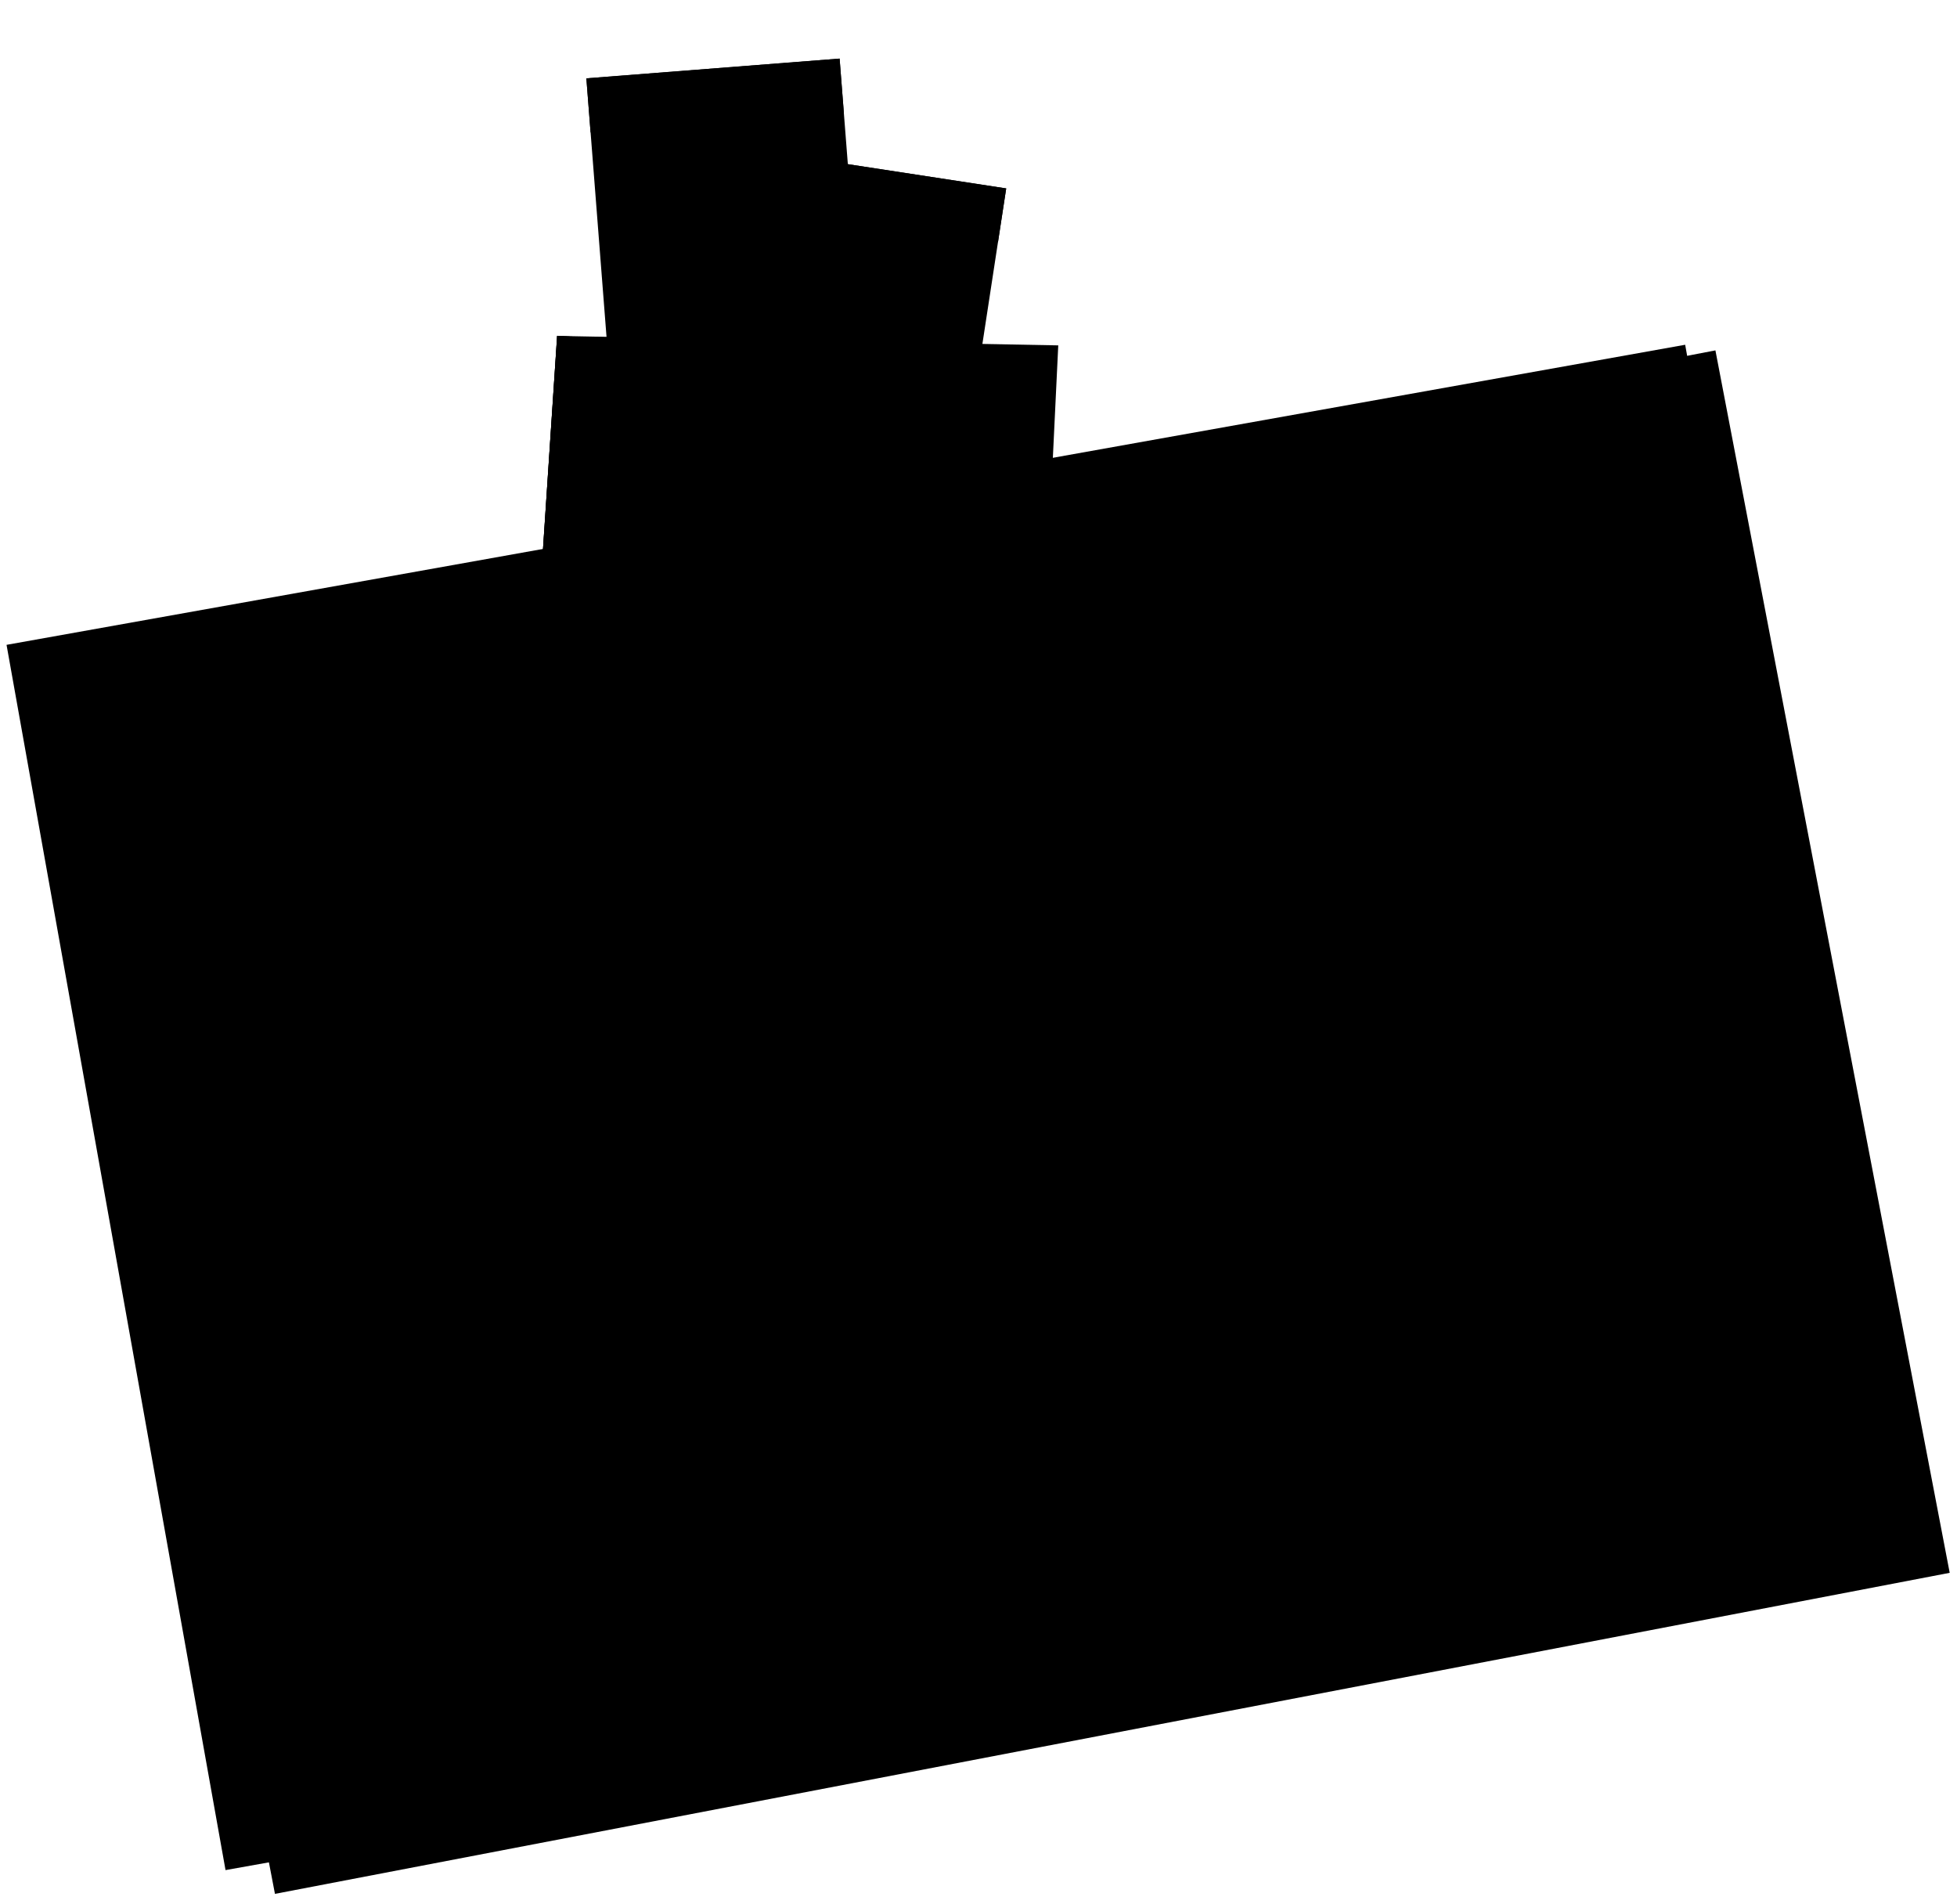
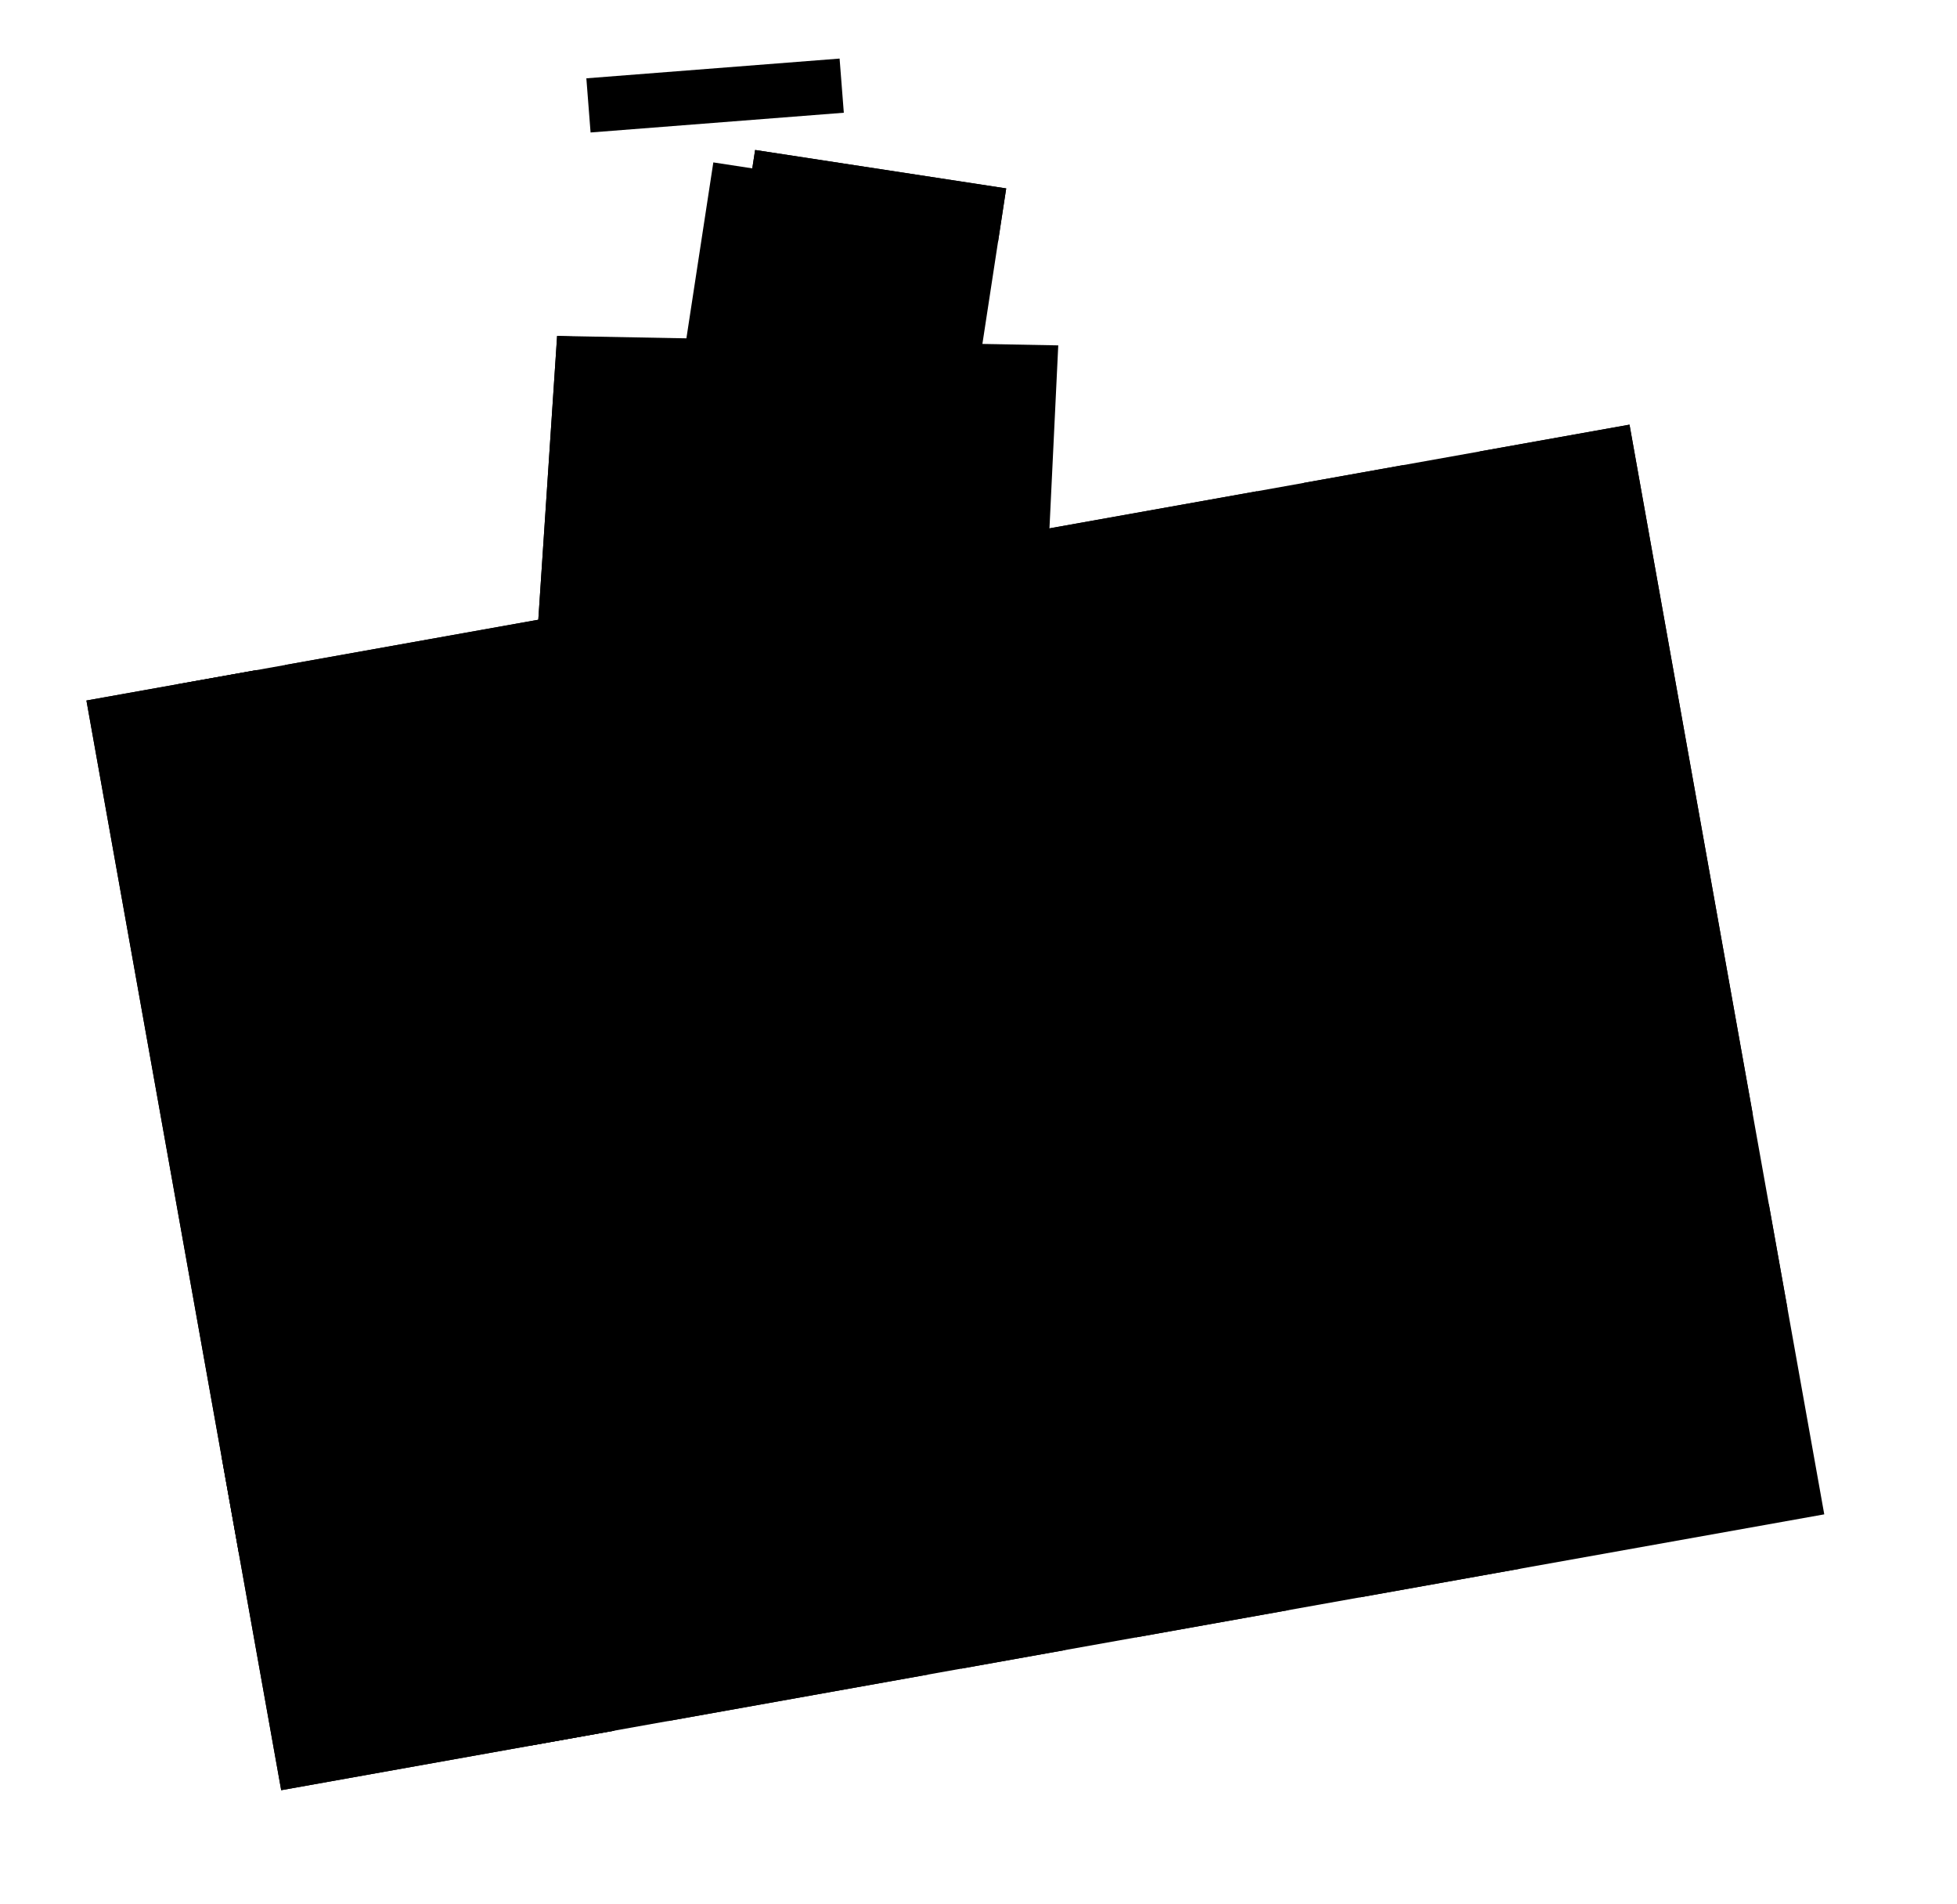
<svg xmlns="http://www.w3.org/2000/svg" width="294" height="286" viewBox="0 0 294 286" fill="none">
  <g clip-path="url(#clip0_4509_10977)">
-     <path d="M257.707 52.633L6.11 100.858L41.306 284.481L292.903 236.255L257.707 52.633Z" fill="#282828" style="fill:#282828;fill:color(display-p3 0.157 0.157 0.157);fill-opacity:1;" />
-     <path d="M253.163 51.787L0.983 96.863L33.881 280.911L286.061 235.835L253.163 51.787Z" fill="#FCFCFC" style="fill:#FCFCFC;fill:color(display-p3 0.988 0.988 0.988);fill-opacity:1;" />
    <path d="M244.801 63.788L12.984 105.225L42.243 268.909L274.059 227.473L244.801 63.788Z" fill="#E7E3DE" style="fill:#E7E3DE;fill:color(display-p3 0.906 0.89 0.871);fill-opacity:1;" />
    <path d="M92.097 91.084L144.39 250.651L160.031 247.855L107.386 88.351L92.097 91.084Z" fill="#FCFCFC" style="fill:#FCFCFC;fill:color(display-p3 0.988 0.988 0.988);fill-opacity:1;" />
    <path d="M33.26 218.658L201.457 151.293L195.912 72.527L210.793 69.867L218.592 160.16L35.873 233.273L33.26 218.658Z" fill="#FCFCFC" style="fill:#FCFCFC;fill:color(display-p3 0.988 0.988 0.988);fill-opacity:1;" />
    <path d="M204.266 239.948L265.729 180.871L268.529 196.536L228.303 235.651L204.266 239.948Z" fill="#FCFCFC" style="fill:#FCFCFC;fill:color(display-p3 0.988 0.988 0.988);fill-opacity:1;" />
    <path d="M38.486 100.667L92.29 259.964L42.243 268.909L12.984 105.225L38.486 100.667Z" fill="#CBE4EB" style="fill:#CBE4EB;fill:color(display-p3 0.797 0.896 0.923);fill-opacity:1;" />
    <path d="M38.486 100.667L92.29 259.964L79.758 262.204L26.479 102.813L38.486 100.667Z" fill="#5B67AF" style="fill:#5B67AF;fill:color(display-p3 0.357 0.404 0.686);fill-opacity:1;" />
    <path d="M58.829 145.113L87.555 135.217L93.394 151.244L107.071 146.73L117.359 180.187L76.418 195.313L58.829 145.113Z" fill="#70D9B5" style="fill:#70D9B5;fill:color(display-p3 0.438 0.852 0.708);fill-opacity:1;" />
    <path d="M42.817 99.893L57.617 138.33L97.814 123.063L86.114 92.153L42.817 99.893Z" fill="#00BE7C" style="fill:#00BE7C;fill:color(display-p3 0 0.745 0.486);fill-opacity:1;" />
    <path d="M85.983 220.881L123.529 206.742L131.027 229.204L93.64 241.286L85.983 220.881Z" fill="#70D9B5" style="fill:#70D9B5;fill:color(display-p3 0.438 0.852 0.708);fill-opacity:1;" />
    <path d="M100.381 258.517L95.798 247.213L133.424 234.022L139.432 251.537L100.381 258.517Z" fill="#00BE7C" style="fill:#00BE7C;fill:color(display-p3 0 0.745 0.486);fill-opacity:1;" />
    <path d="M116.291 86.76L143.521 166.345L177.694 152.963L164.301 111.178L192.217 104.572L188.864 73.787L116.291 86.76Z" fill="#5B67AF" style="fill:#5B67AF;fill:color(display-p3 0.357 0.404 0.686);fill-opacity:1;" />
    <path d="M169.708 113.574L182.05 150.972L195.791 145.687L192.526 107.071L169.708 113.574Z" fill="#00BE7C" style="fill:#00BE7C;fill:color(display-p3 0 0.745 0.486);fill-opacity:1;" />
    <path d="M222.283 67.813L227.149 161.37L263.303 167.298L244.801 63.788L222.283 67.813Z" fill="#70D9B5" style="fill:#70D9B5;fill:color(display-p3 0.438 0.852 0.708);fill-opacity:1;" />
-     <path d="M228.304 235.651L268.529 196.536L274.059 227.473L228.304 235.651Z" fill="#00BE7C" style="fill:#00BE7C;fill:color(display-p3 0 0.745 0.486);fill-opacity:1;" />
    <path d="M154.248 193.799L170.635 245.959L193.536 241.866L222.314 212.677L204.445 173.753L154.248 193.799Z" fill="#70D9B5" style="fill:#70D9B5;fill:color(display-p3 0.438 0.852 0.708);fill-opacity:1;" />
    <path d="M209.565 171.513L224.068 164.476L260.364 175.365L227.921 208.644L209.565 171.513Z" fill="#70D9B5" style="fill:#70D9B5;fill:color(display-p3 0.438 0.852 0.708);fill-opacity:1;" />
    <path d="M154.634 142.388L77.734 140.411L83.696 50.458L158.982 51.88L154.634 142.388Z" fill="#282828" style="fill:#282828;fill:color(display-p3 0.157 0.157 0.157);fill-opacity:1;" />
    <path d="M83.696 50.458L155.251 53.691L150.625 143.303L77.734 140.411L83.696 50.458Z" fill="#FCFCFC" style="fill:#FCFCFC;fill:color(display-p3 0.988 0.988 0.988);fill-opacity:1;" />
-     <path d="M126.136 8.806L88.091 11.773L94.398 92.666L132.443 89.7L126.136 8.806Z" fill="#FCFCFC" style="fill:#FCFCFC;fill:color(display-p3 0.988 0.988 0.988);fill-opacity:1;" />
    <path opacity="0.15" d="M144.884 30.168L107.163 24.395L94.887 104.6L132.608 110.373L144.884 30.168Z" fill="#112120" style="fill:#112120;fill:color(display-p3 0.067 0.129 0.126);fill-opacity:1;" />
    <path d="M126.132 8.798L88.088 11.764L88.722 19.9L126.767 16.934L126.132 8.798Z" fill="#FF5F1B" style="fill:#FF5F1B;fill:color(display-p3 1 0.372 0.106);fill-opacity:1;" />
    <path d="M151.16 28.306L113.439 22.532L101.164 102.737L138.884 108.511L151.16 28.306Z" fill="#FCFCFC" style="fill:#FCFCFC;fill:color(display-p3 0.988 0.988 0.988);fill-opacity:1;" />
    <path d="M151.163 28.299L113.442 22.525L112.208 30.591L149.929 36.365L151.163 28.299Z" fill="#FF5F1B" style="fill:#FF5F1B;fill:color(display-p3 1 0.372 0.106);fill-opacity:1;" />
-     <path d="M151.937 54.961L83.706 50.438L77.743 140.394L145.974 144.917L151.937 54.961Z" fill="#282828" style="fill:#282828;fill:color(display-p3 0.157 0.157 0.157);fill-opacity:1;" />
  </g>
  <defs>
    <clipPath id="clip0_4509_10977">
      <rect width="292.8" height="285.316" fill="white" style="fill:white;fill-opacity:1;" transform="translate(0.78 0.34)" />
    </clipPath>
  </defs>
</svg>